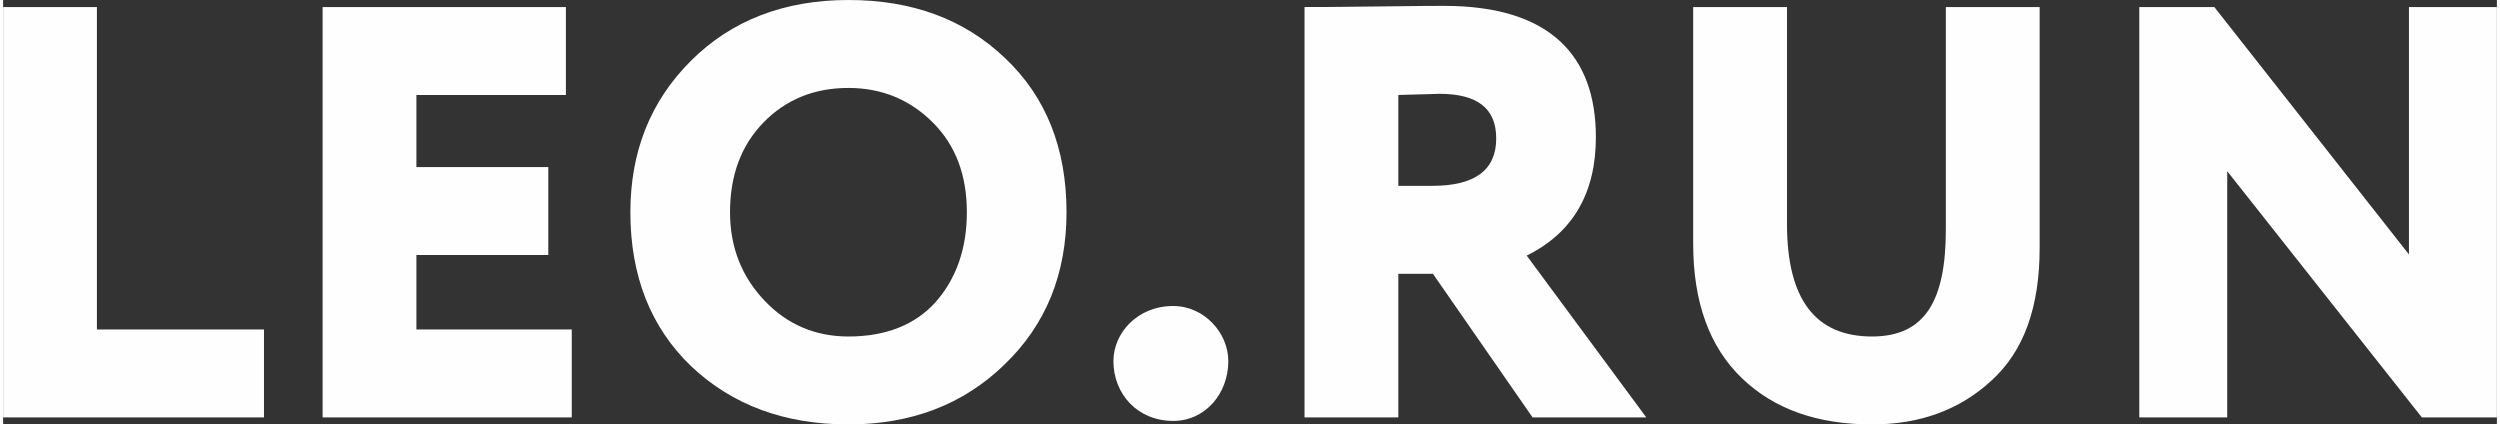
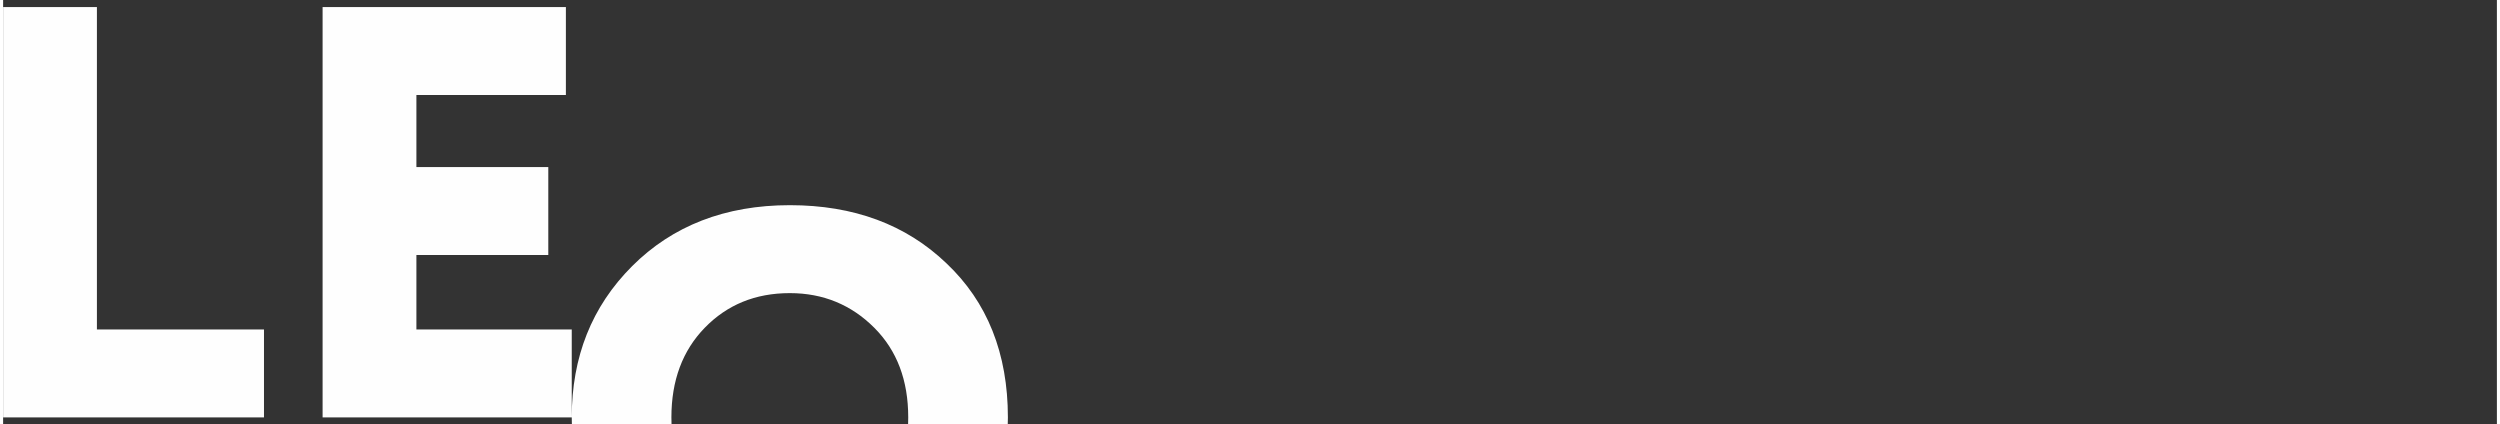
<svg xmlns="http://www.w3.org/2000/svg" xml:space="preserve" width="860px" height="146px" style="shape-rendering:geometricPrecision; text-rendering:geometricPrecision; image-rendering:optimizeQuality; fill-rule:evenodd; clip-rule:evenodd" viewBox="0 0 854.977 145.51">
  <rect x="0" y="0" width="854.977" height="145.51" fill="#333333" stroke="none" />
  <defs>
    <style type="text/css">  .fil0 {fill:#FEFEFE;fill-rule:nonzero}  </style>
  </defs>
  <g id="Слой_x0020_1">
    <g id="_1474651343392">
-       <path class="fil0" d="M89.438 143.1l0 -30.146 -57.28 0 0 -110.541 -32.158 0 0 140.687 89.438 0zm105.515 0l0 -30.146 -53.26 0 0 -25.526 45.22 0 0 -30.148 -45.22 0 0 -24.72 51.251 0 0 -30.147 -83.41 0 0 140.687 85.419 0zm20.1 -70.345c0,21.908 7.034,39.594 20.901,52.86 14.069,13.265 31.955,19.895 53.863,19.895 21.504,0 39.393,-6.833 53.462,-20.497 14.269,-13.667 21.303,-31.153 21.303,-52.258 0,-21.905 -7.034,-39.591 -21.103,-52.857 -13.867,-13.265 -31.756,-19.898 -53.662,-19.898 -22.108,0 -40.195,7.034 -54.063,20.902 -13.868,13.868 -20.701,31.152 -20.701,51.853zm34.165 0c0,-12.661 3.82,-22.911 11.457,-30.748 7.636,-7.839 17.284,-11.858 29.142,-11.858 11.455,0 21.103,4.019 28.94,11.858 7.839,7.837 11.658,18.087 11.658,30.748 0,12.463 -3.618,22.714 -10.652,30.751 -7.034,7.84 -17.084,11.859 -29.946,11.859 -11.256,0 -20.901,-4.019 -28.741,-12.26 -7.837,-8.241 -11.858,-18.291 -11.858,-30.35z" />
-       <path class="fil0" d="M380.663 123.806c0,11.254 8.238,20.501 20.498,20.501 11.055,0 18.892,-9.448 18.892,-20.501 0,-9.648 -8.238,-18.893 -18.892,-18.893 -12.26,0 -20.498,9.245 -20.498,18.893zm97.676 -29.946l11.858 0 34.168 49.24 38.989 0 -41.001 -55.471c15.879,-7.84 23.716,-21.504 23.716,-40.597 0,-27.939 -15.676,-45.02 -52.054,-45.02 -1.006,0 -8.642,0 -22.51,0.201 -13.868,0.2 -22.309,0.2 -25.325,0.2l0 140.687 32.159 0 0 -49.24zm14.068 -61.702c13.065,0 19.495,5.025 19.495,15.275 0,10.852 -7.235,16.279 -21.906,16.279l-11.657 0 0 -31.152c8.842,-0.201 13.466,-0.402 14.068,-0.402zm173.648 -29.745l0 76.172c0,24.118 -6.834,36.78 -25.323,36.78 -19.496,0 -29.142,-12.862 -29.142,-38.588l0 -74.364 -32.158 0 0 81.197c0,20.097 5.629,35.372 16.682,46.024 11.053,10.651 25.927,15.876 44.618,15.876 16.48,0 30.147,-5.024 40.999,-15.071 11.056,-10.05 16.482,-25.124 16.482,-45.424l0 -82.602 -32.158 0zm188.922 0l-30.146 0 0 84.815 -66.727 -84.815 -25.726 0 0 140.687 30.149 0 0 -84.413 66.724 84.413 25.726 0 0 -140.687z" />
+       <path class="fil0" d="M89.438 143.1l0 -30.146 -57.28 0 0 -110.541 -32.158 0 0 140.687 89.438 0zm105.515 0l0 -30.146 -53.26 0 0 -25.526 45.22 0 0 -30.148 -45.22 0 0 -24.72 51.251 0 0 -30.147 -83.41 0 0 140.687 85.419 0zc0,21.908 7.034,39.594 20.901,52.86 14.069,13.265 31.955,19.895 53.863,19.895 21.504,0 39.393,-6.833 53.462,-20.497 14.269,-13.667 21.303,-31.153 21.303,-52.258 0,-21.905 -7.034,-39.591 -21.103,-52.857 -13.867,-13.265 -31.756,-19.898 -53.662,-19.898 -22.108,0 -40.195,7.034 -54.063,20.902 -13.868,13.868 -20.701,31.152 -20.701,51.853zm34.165 0c0,-12.661 3.82,-22.911 11.457,-30.748 7.636,-7.839 17.284,-11.858 29.142,-11.858 11.455,0 21.103,4.019 28.94,11.858 7.839,7.837 11.658,18.087 11.658,30.748 0,12.463 -3.618,22.714 -10.652,30.751 -7.034,7.84 -17.084,11.859 -29.946,11.859 -11.256,0 -20.901,-4.019 -28.741,-12.26 -7.837,-8.241 -11.858,-18.291 -11.858,-30.35z" />
    </g>
  </g>
</svg>